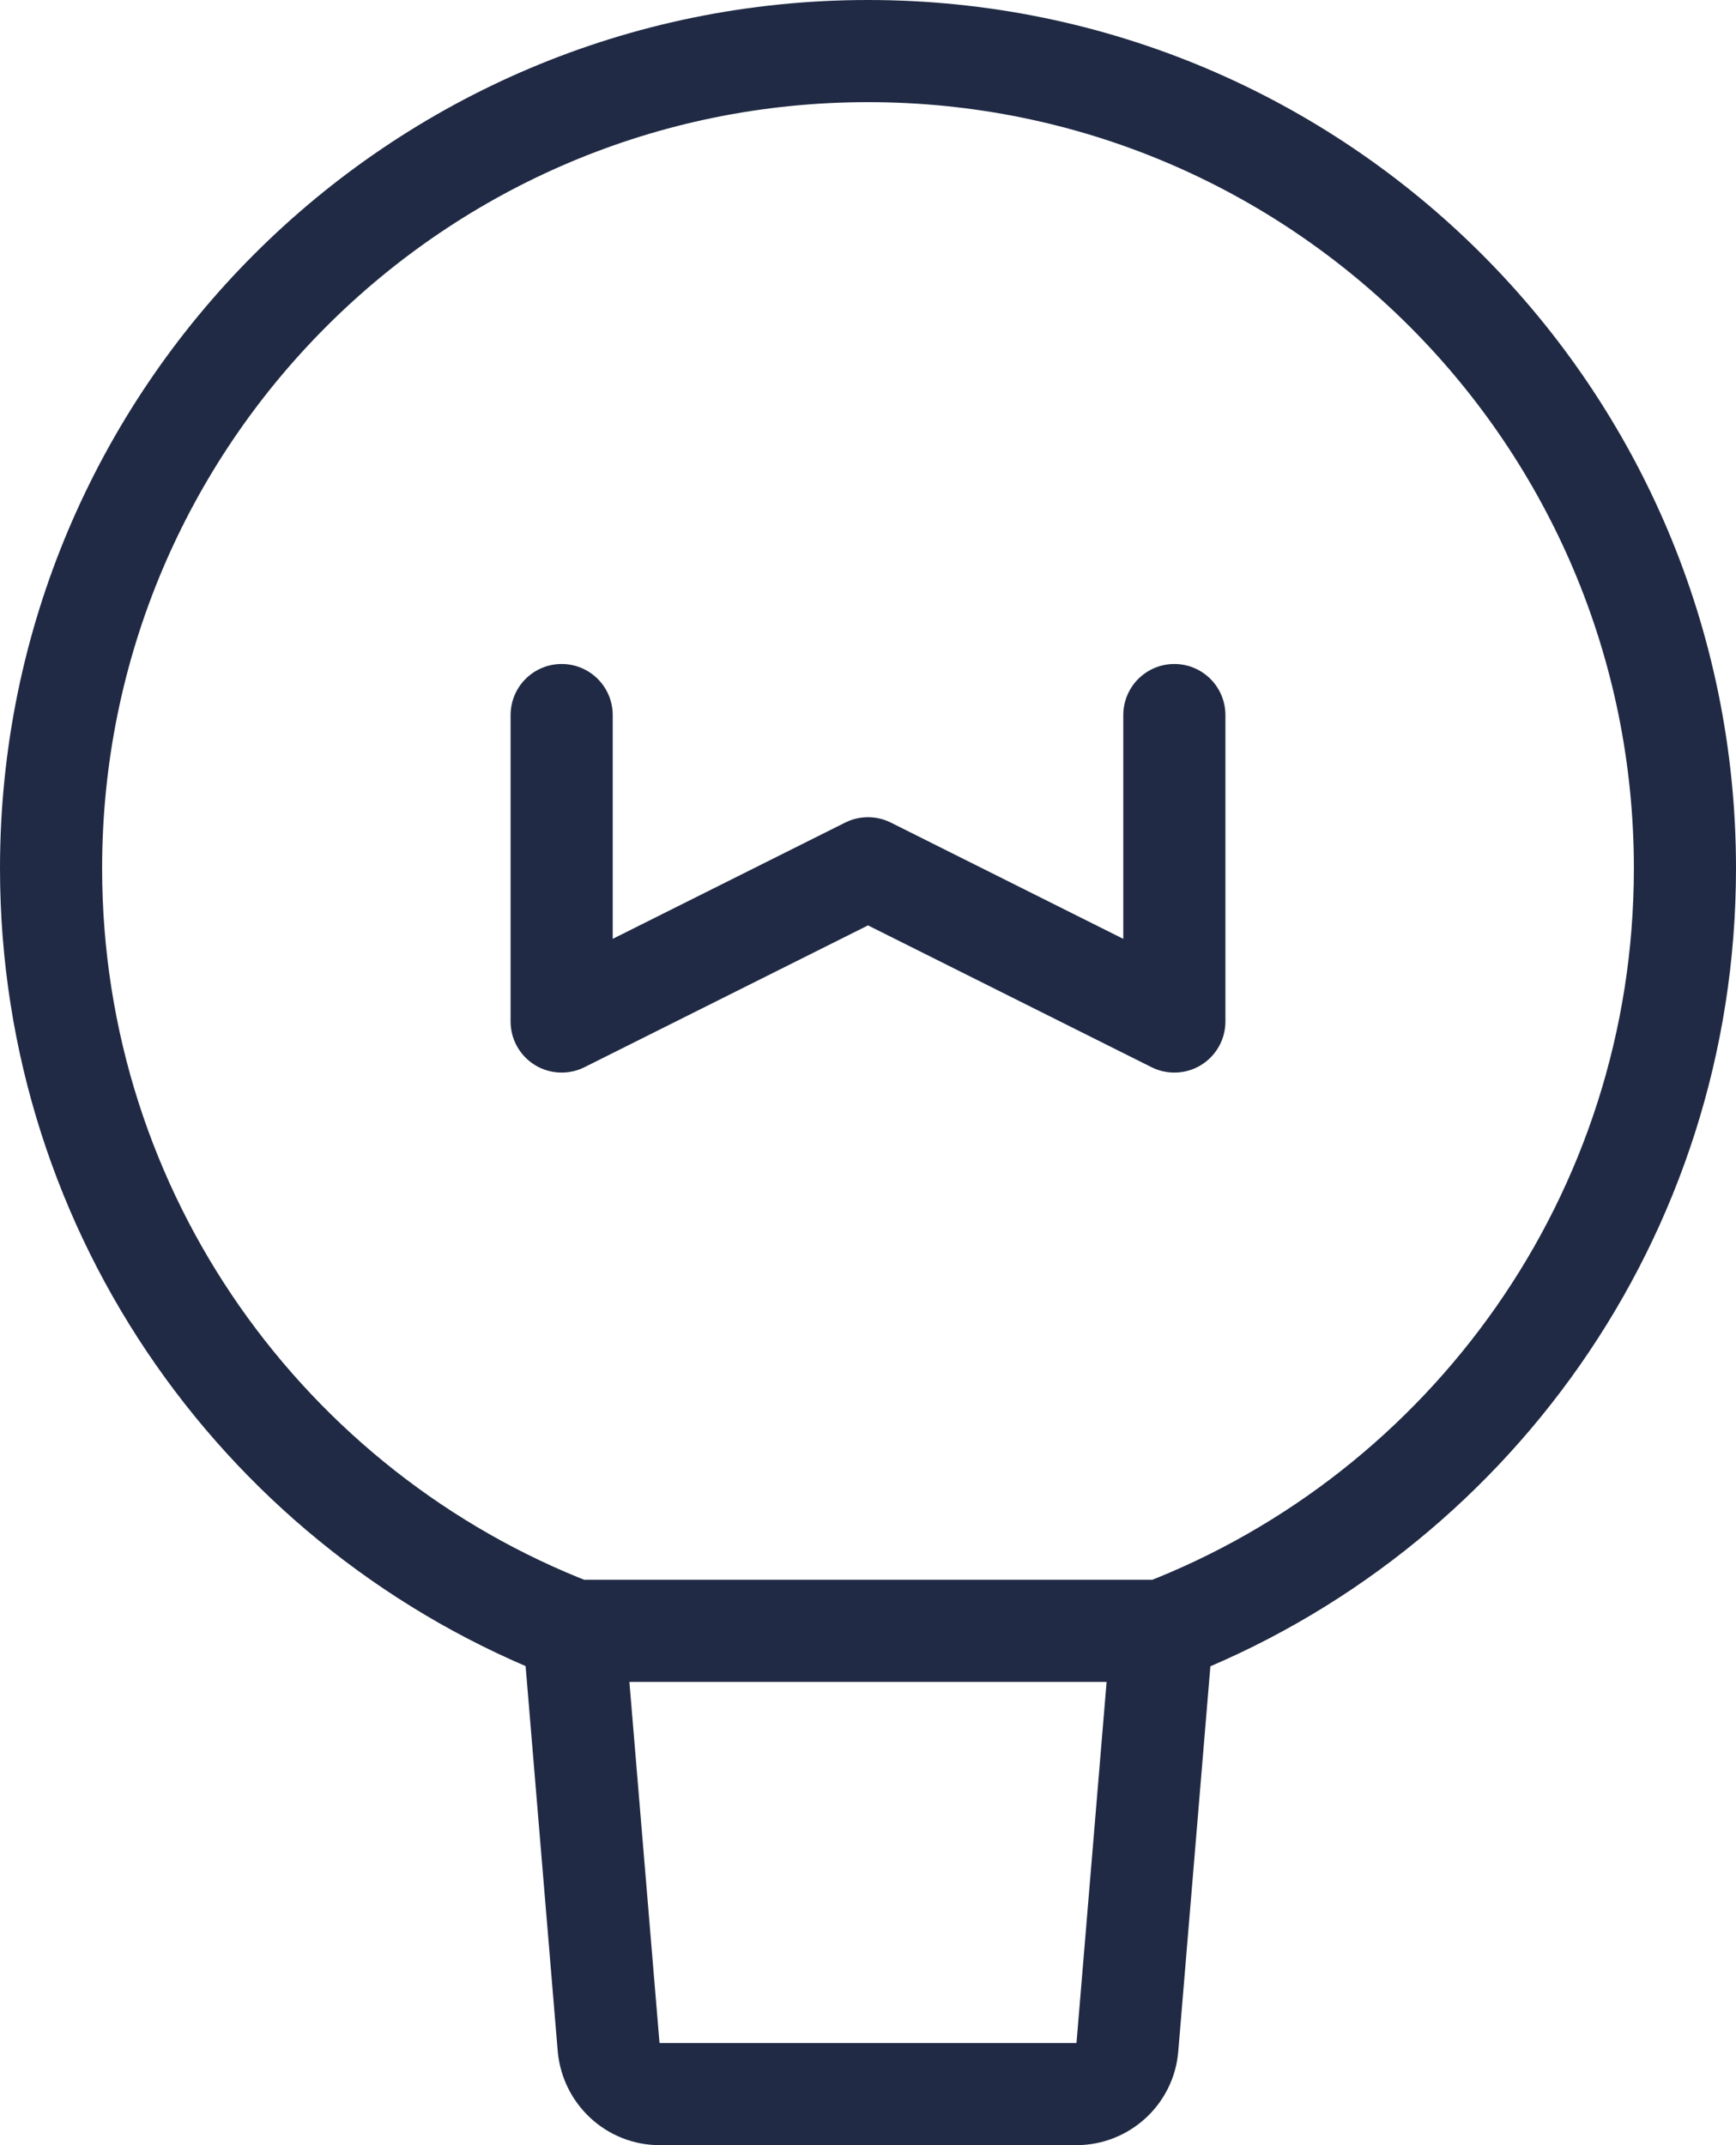
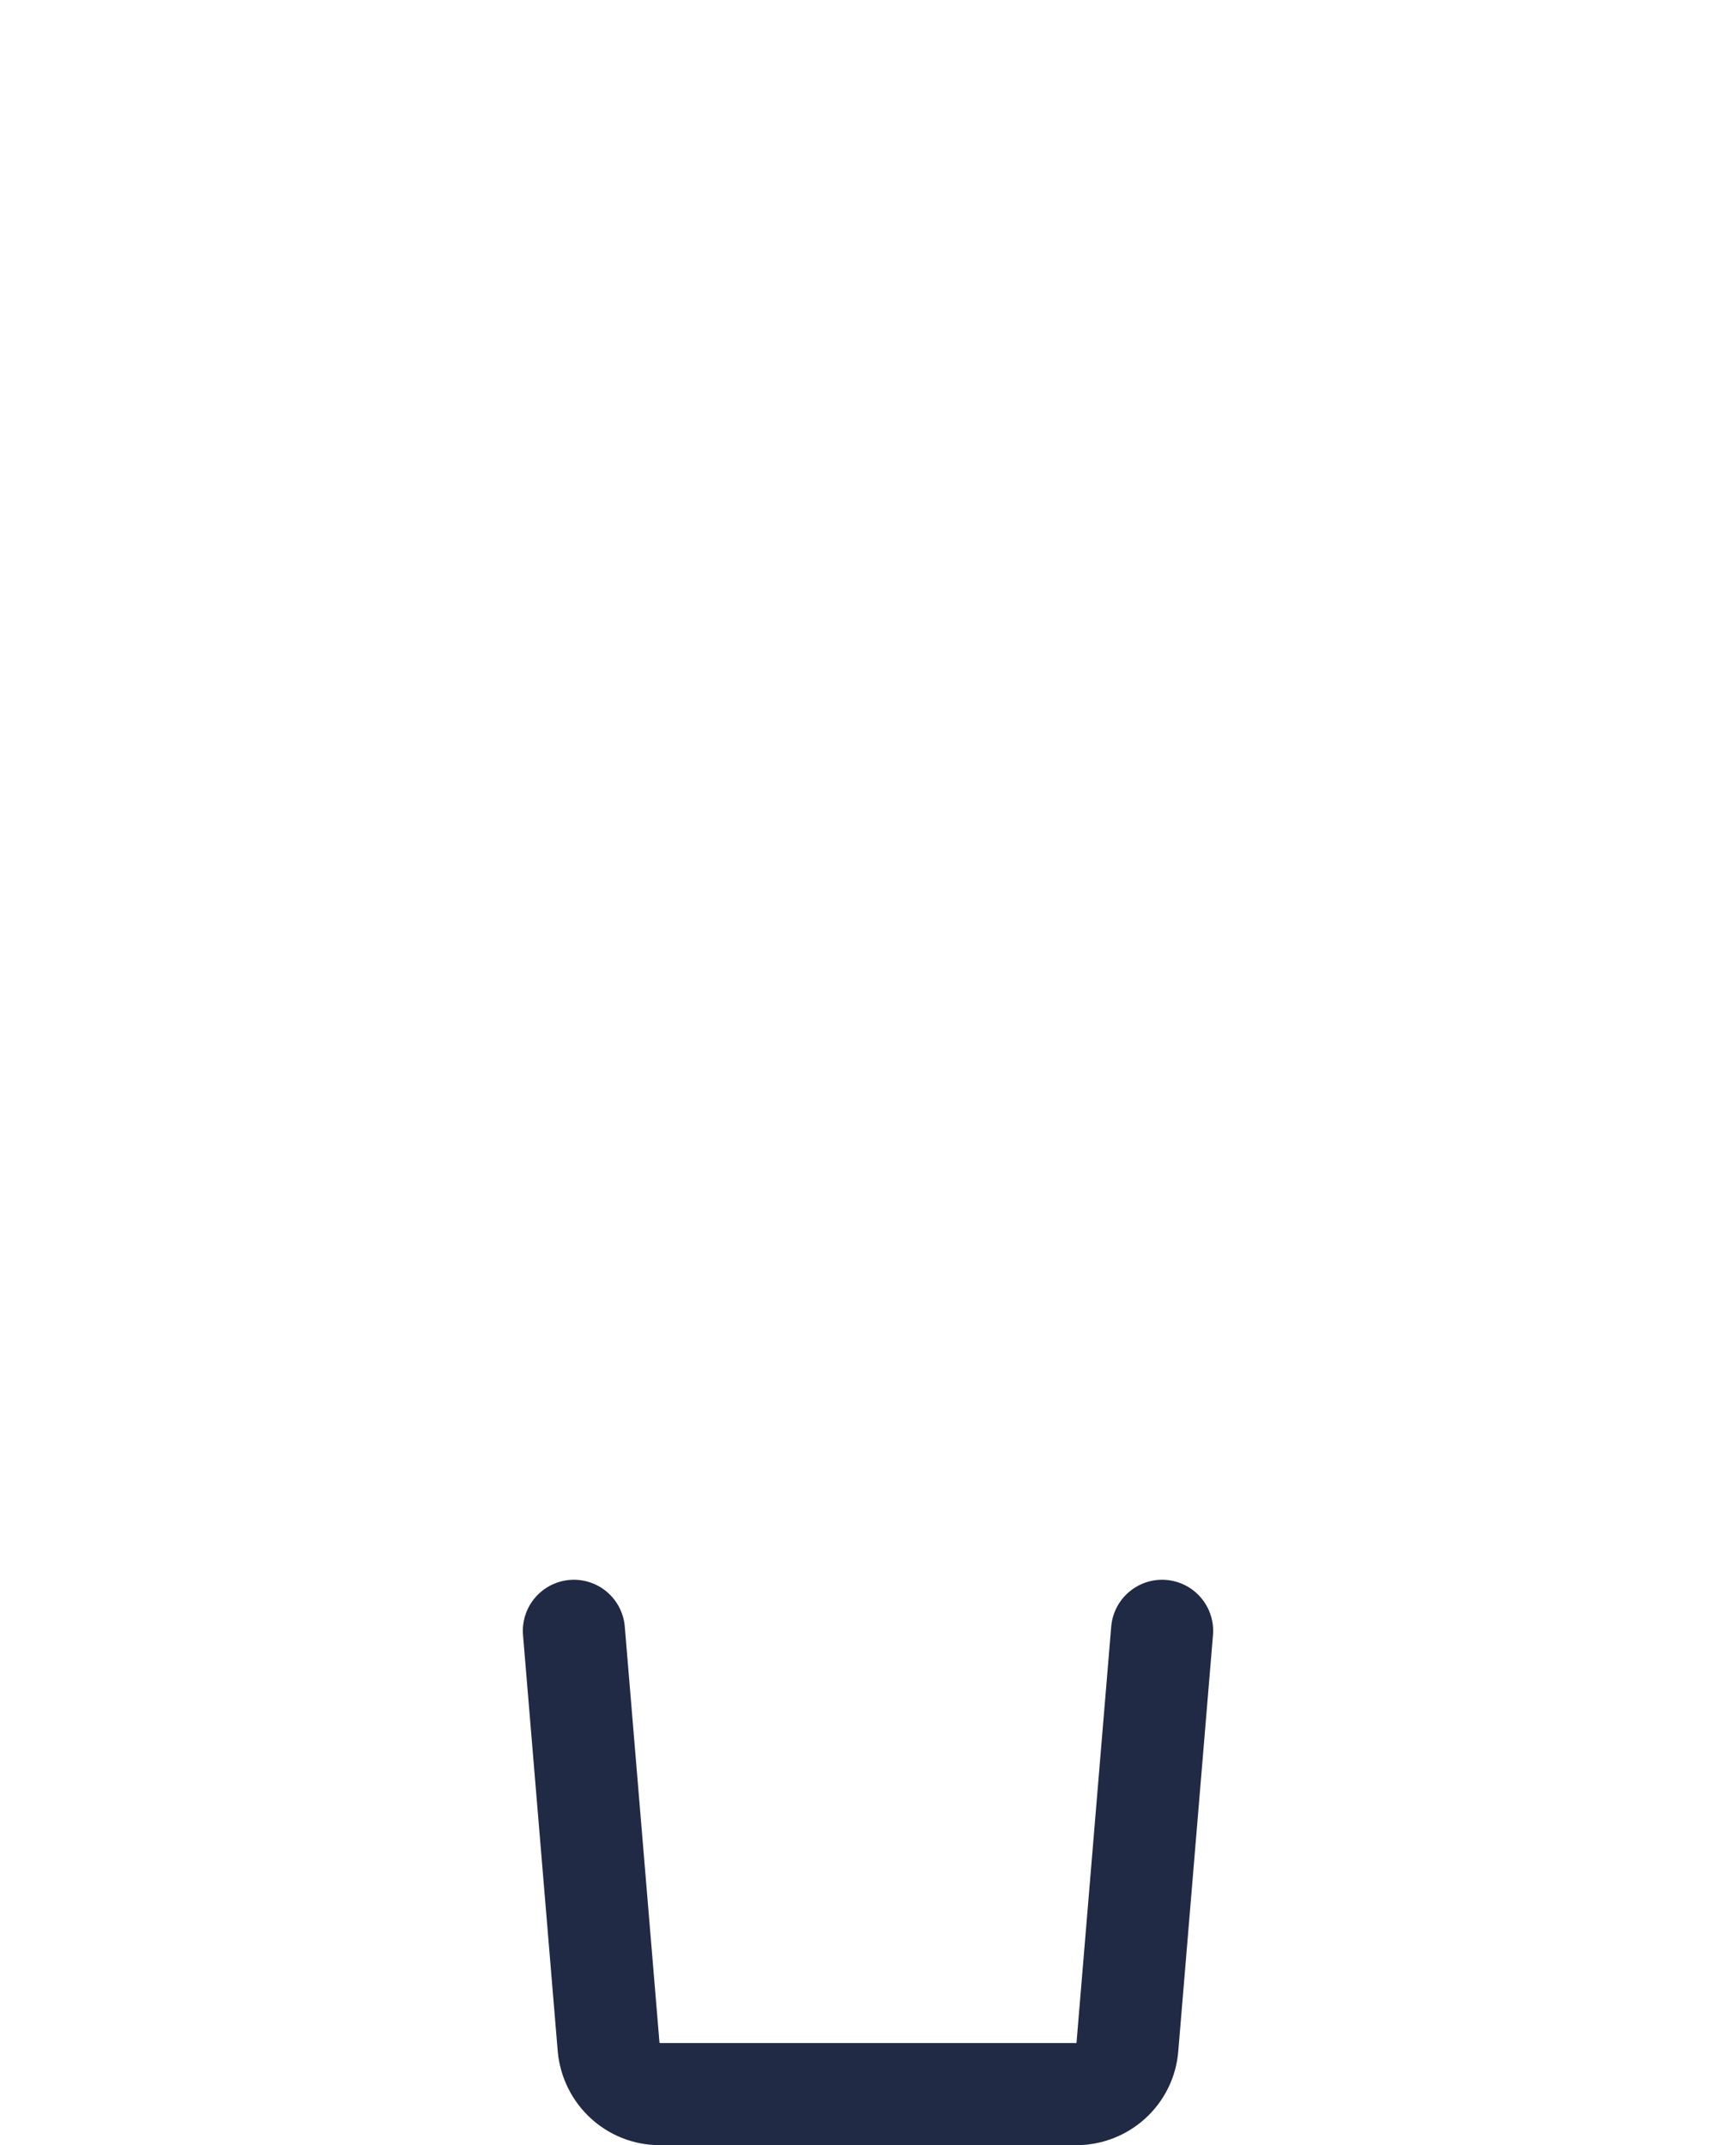
<svg xmlns="http://www.w3.org/2000/svg" id="Layer_2" data-name="Layer 2" viewBox="0 0 34 42">
  <defs>
    <style>
      .cls-1 {
        fill: none;
        stroke: #202a44;
        stroke-linecap: round;
        stroke-linejoin: round;
        stroke-width: 2px;
      }
    </style>
  </defs>
  <g id="Layer_1-2" data-name="Layer 1">
-     <path class="cls-1" d="M33,17c0,6.81-4.25,12.62-10.24,14.93h-11.51C5.25,29.62,1,23.81,1,17,1,8.16,8.16,1,17,1s16,7.16,16,16Z" />
    <path class="cls-1" d="M22.76,31.93l-.68,8.15c-.04.52-.48.92-1,.92h-8.16c-.52,0-.95-.4-1-.92l-.68-8.15" />
-     <path class="cls-1" d="M11,14v6l6-3,6,3v-6" />
  </g>
</svg>